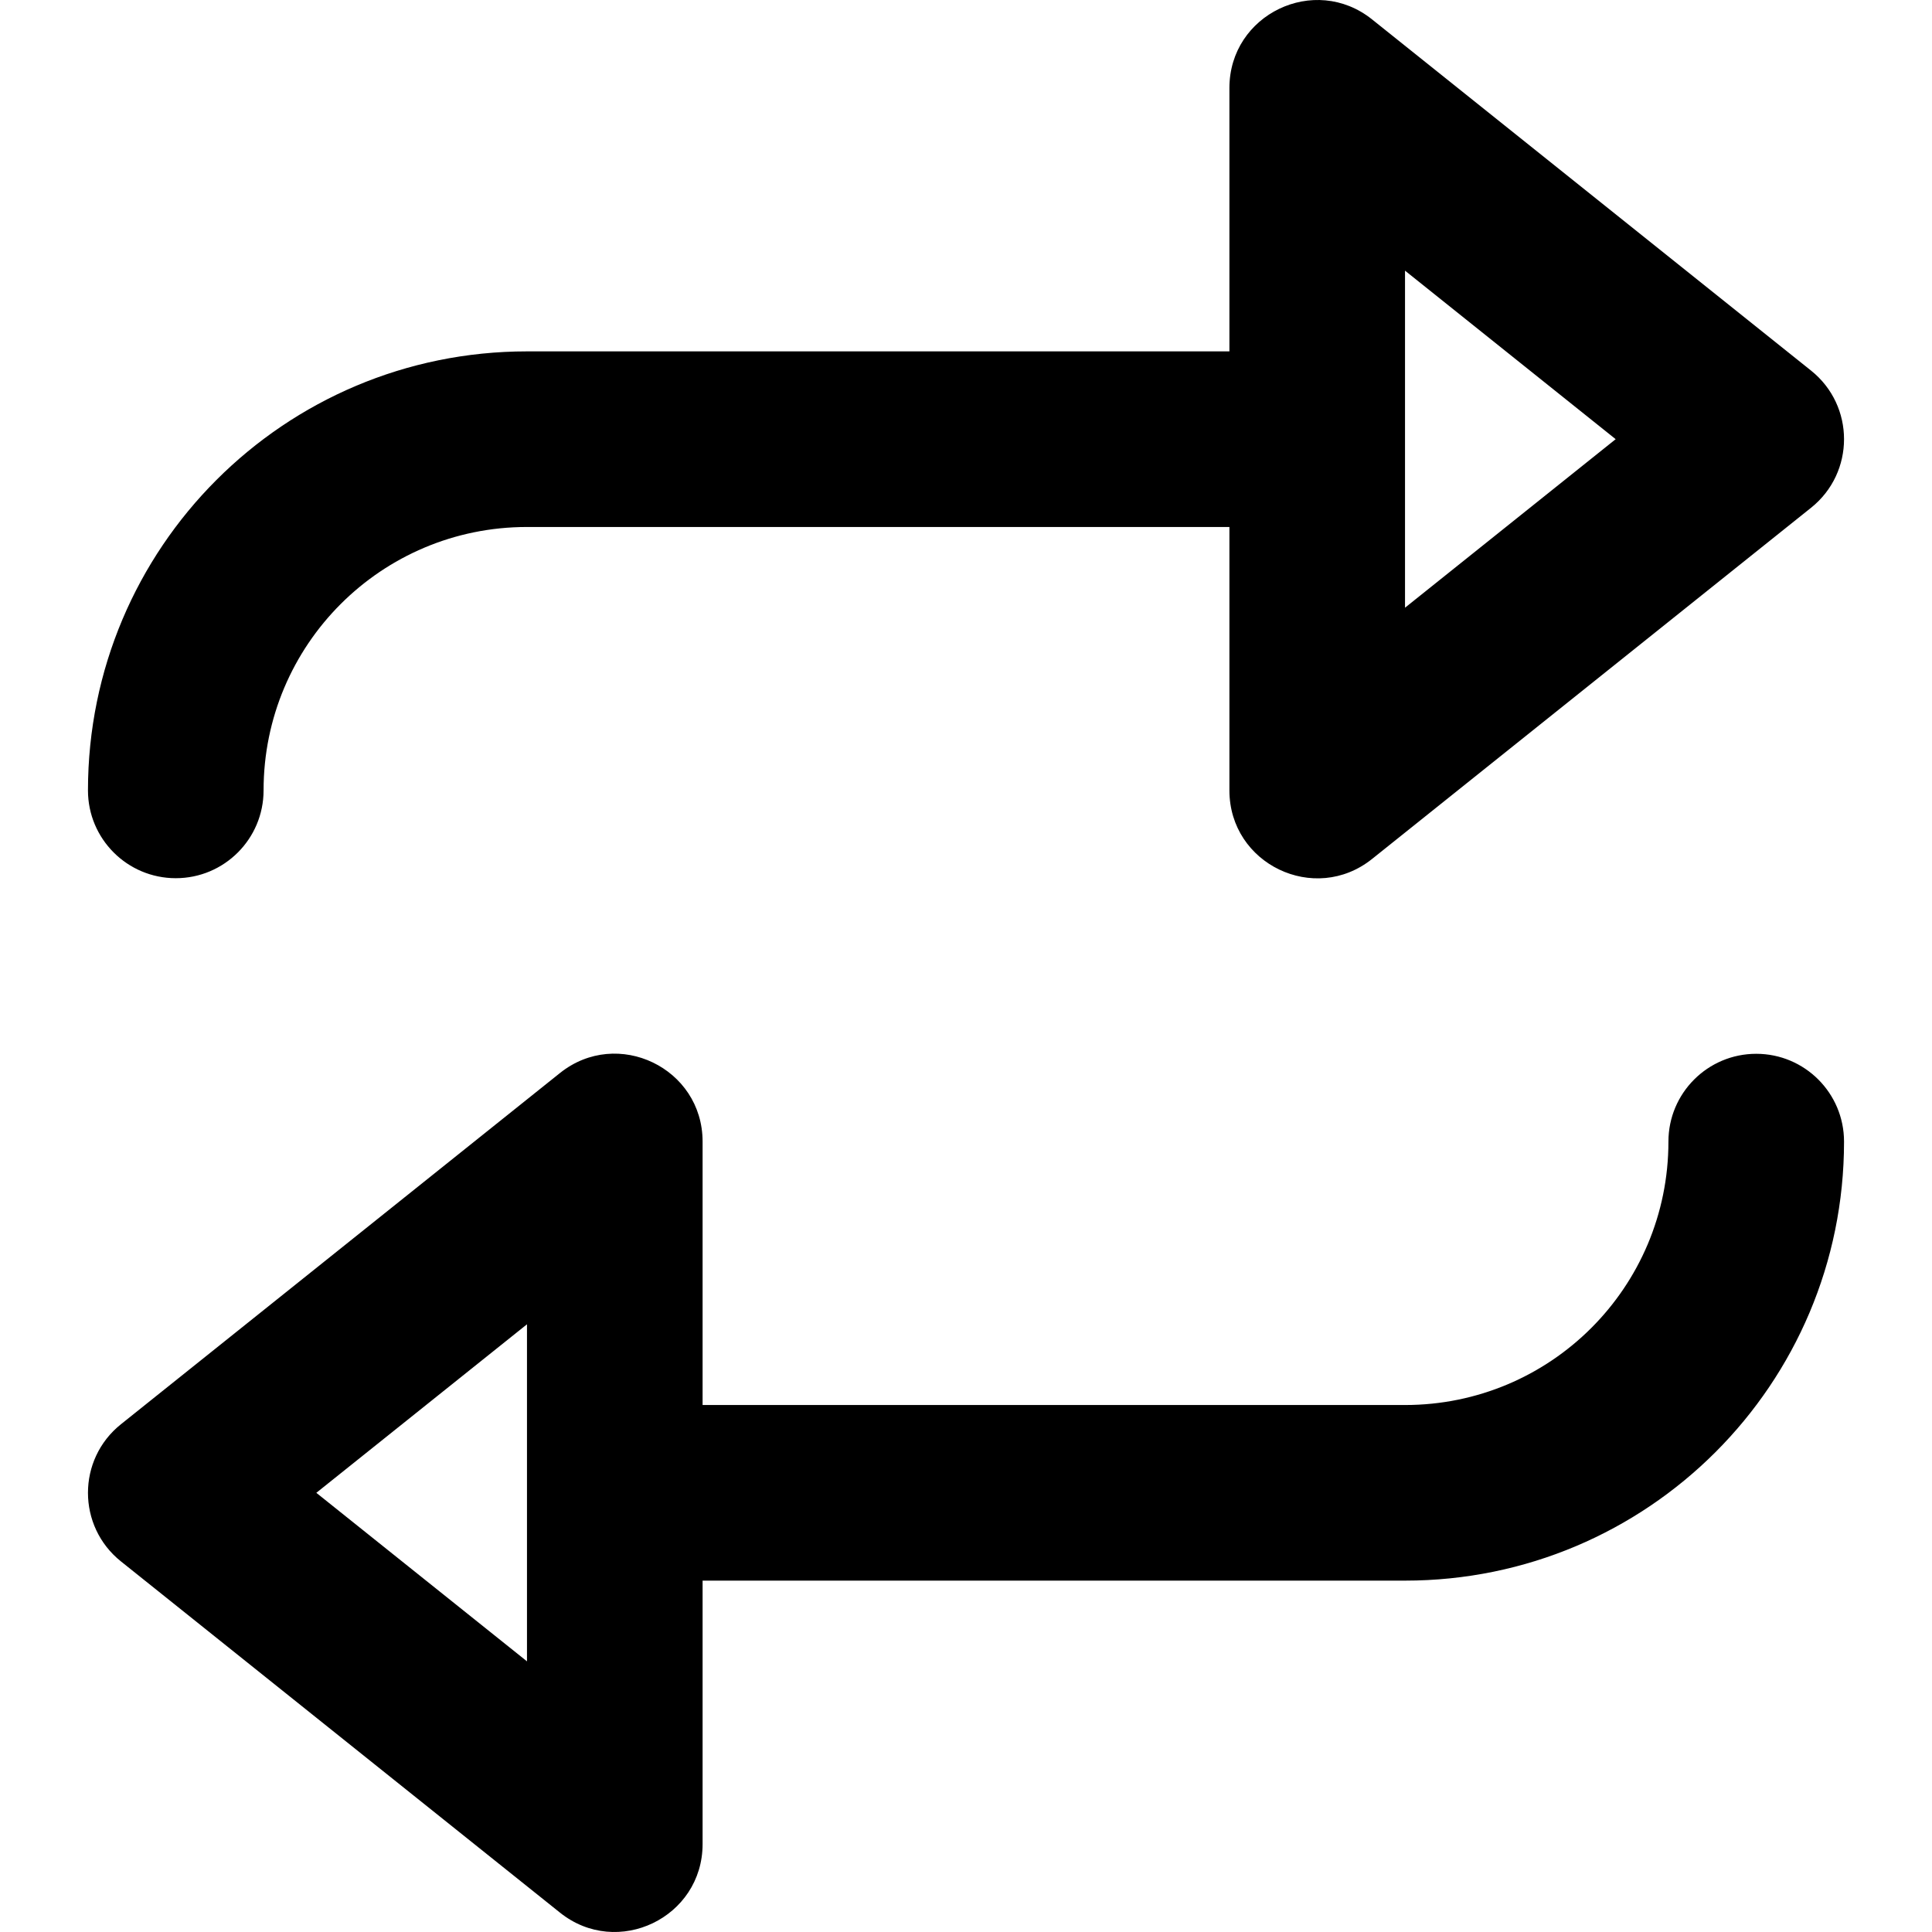
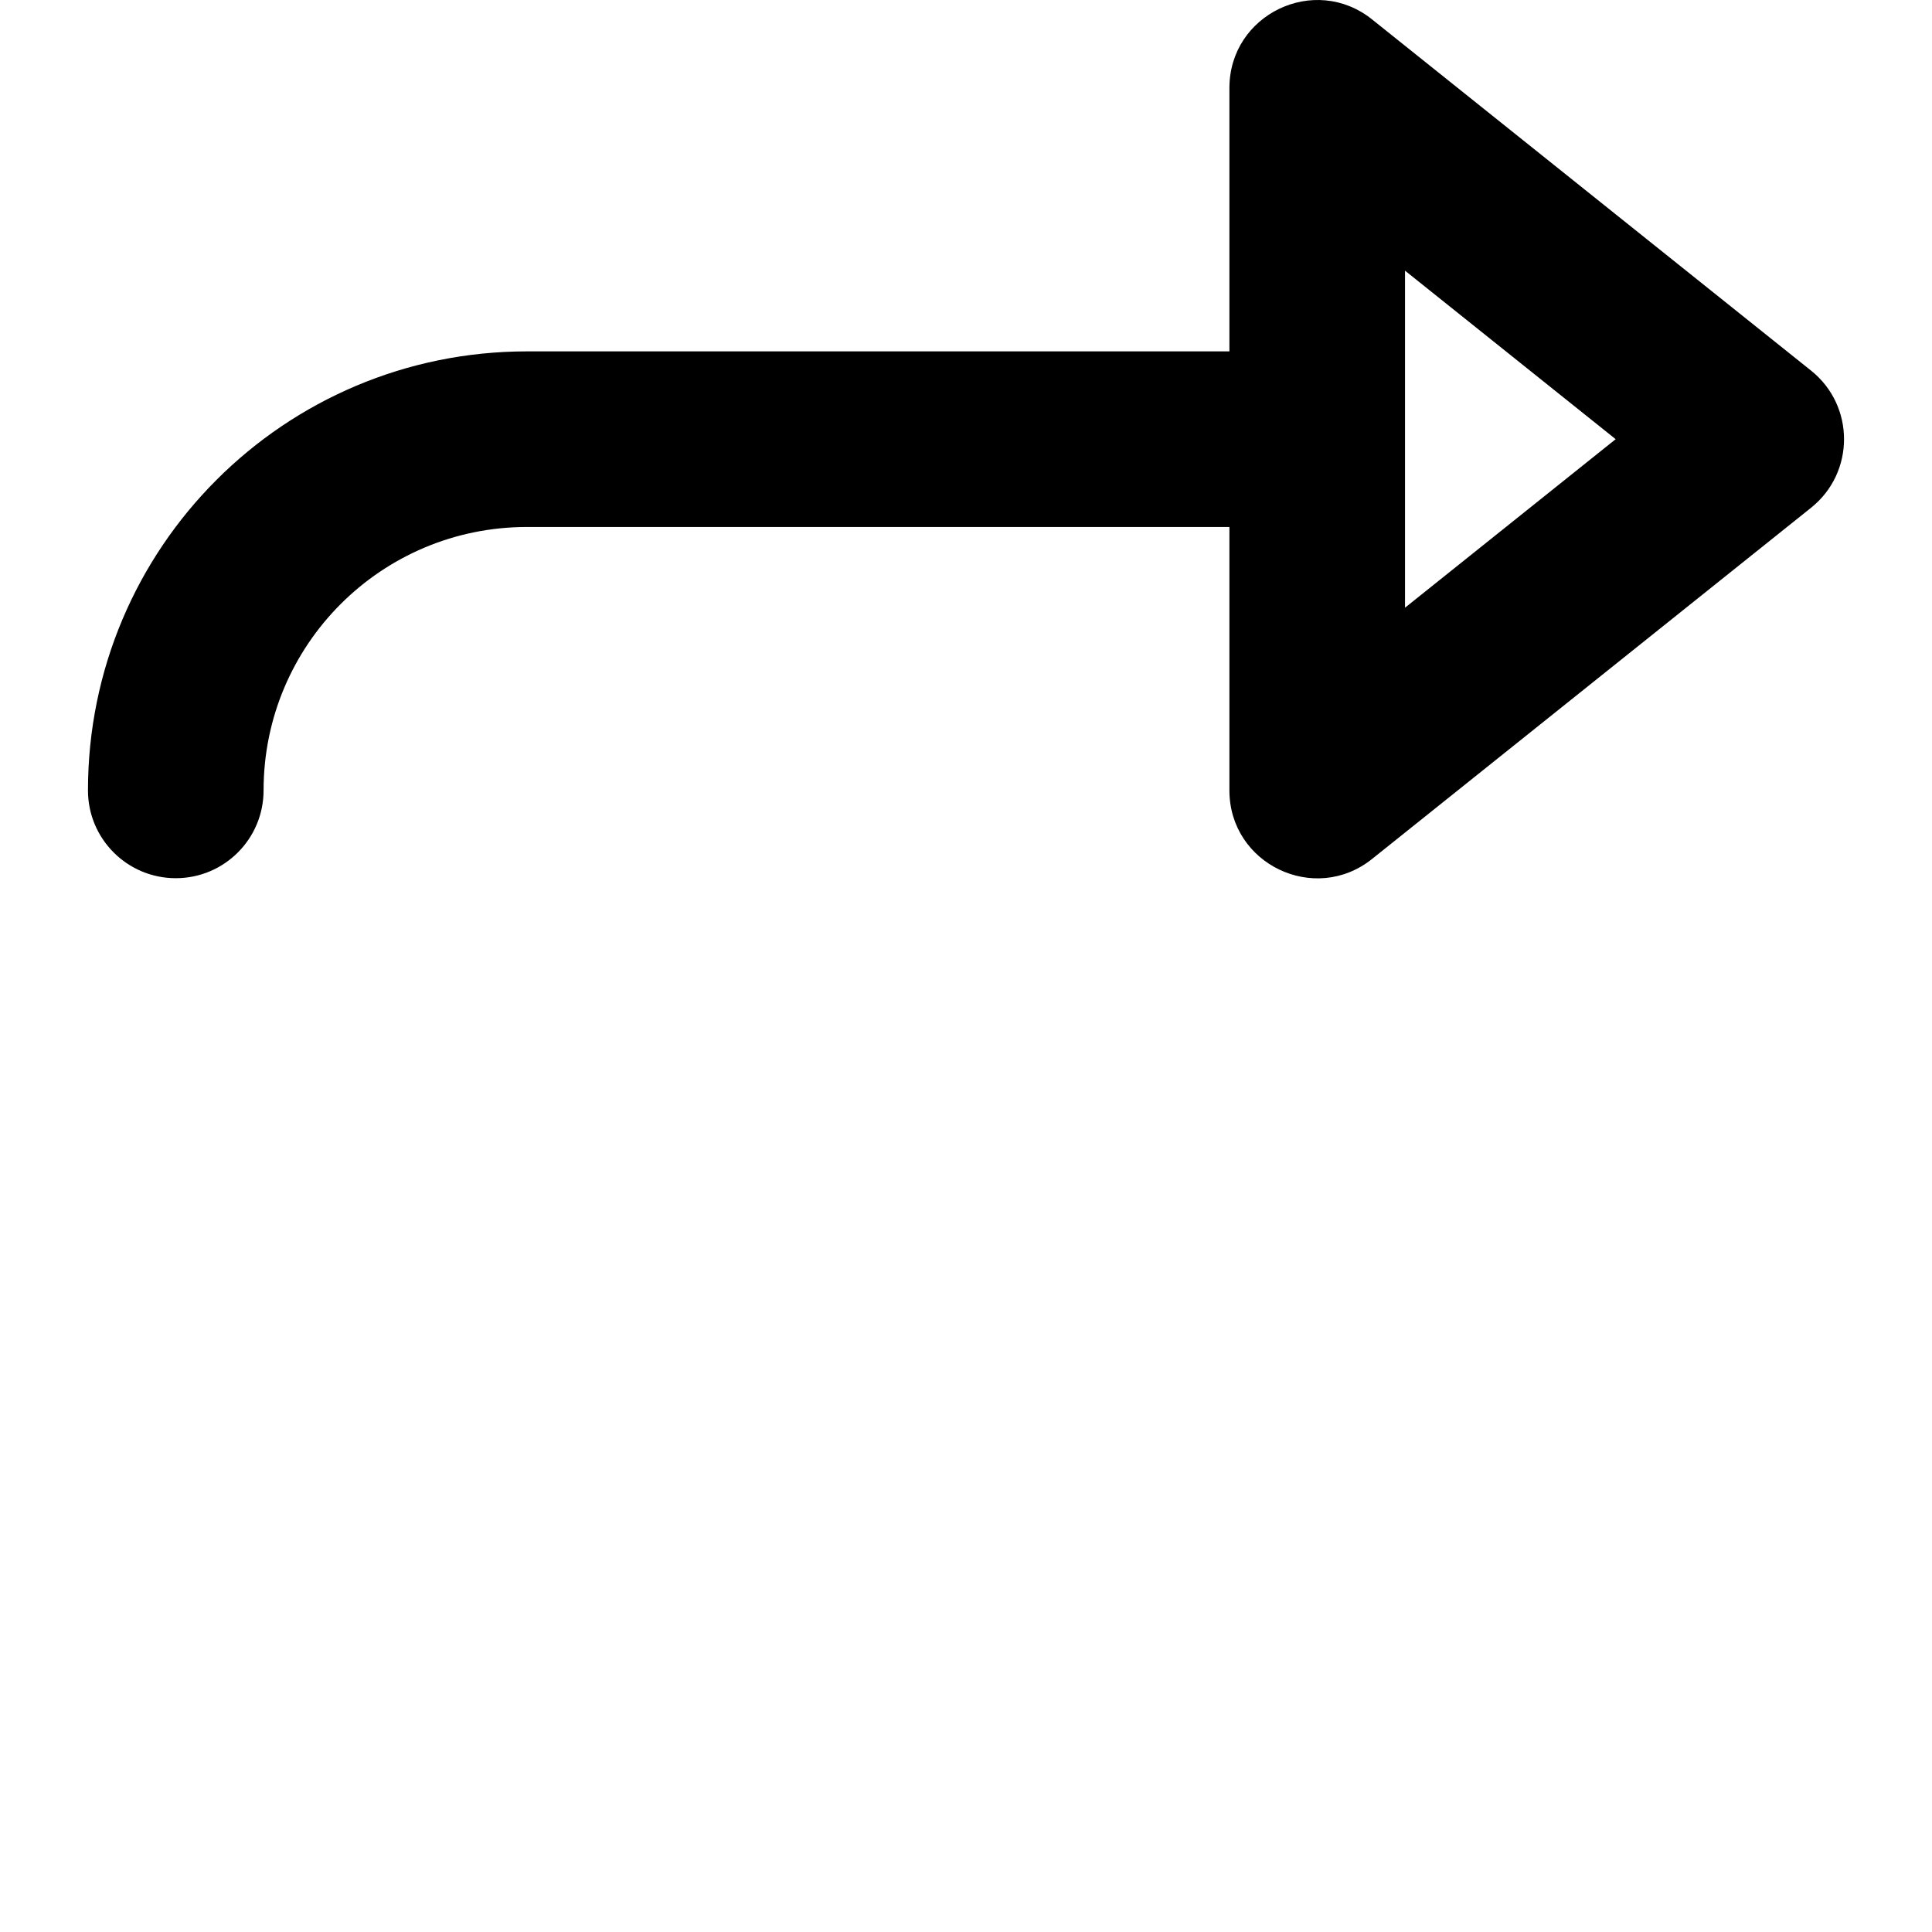
<svg xmlns="http://www.w3.org/2000/svg" fill="#000000" height="800px" width="800px" version="1.1" id="Layer_1" viewBox="0 0 512.087 512.087" xml:space="preserve">
  <g transform="translate(0 -1)">
    <g>
      <g>
-         <path d="M465.498,280.316c-12.853,0-23.273,10.42-23.273,23.273c0,38.603-31.215,69.818-69.818,69.818H186.226v-69.818     c0-19.514-22.573-30.363-37.811-18.173L32.051,378.507c-11.646,9.317-11.646,27.029,0,36.346l116.364,93.091     c15.238,12.191,37.811,1.341,37.811-18.173v-69.818h186.182c64.309,0,116.364-52.055,116.364-116.364     C488.771,290.736,478.351,280.316,465.498,280.316z M139.68,441.349L83.844,396.68l55.836-44.669V441.349z" />
        <path d="M46.589,233.771c12.853,0,23.273-10.42,23.273-23.273c0-38.603,31.215-69.818,69.818-69.818h186.182v69.818     c0,19.514,22.573,30.363,37.811,18.173l116.364-93.091c11.646-9.317,11.646-27.029,0-36.346L363.673,6.143     c-15.238-12.19-37.811-1.341-37.811,18.173v69.818H139.68c-64.309,0-116.364,52.054-116.364,116.364     C23.316,223.351,33.736,233.771,46.589,233.771z M372.407,72.738l55.836,44.669l-55.836,44.669V72.738z" />
      </g>
    </g>
  </g>
</svg>